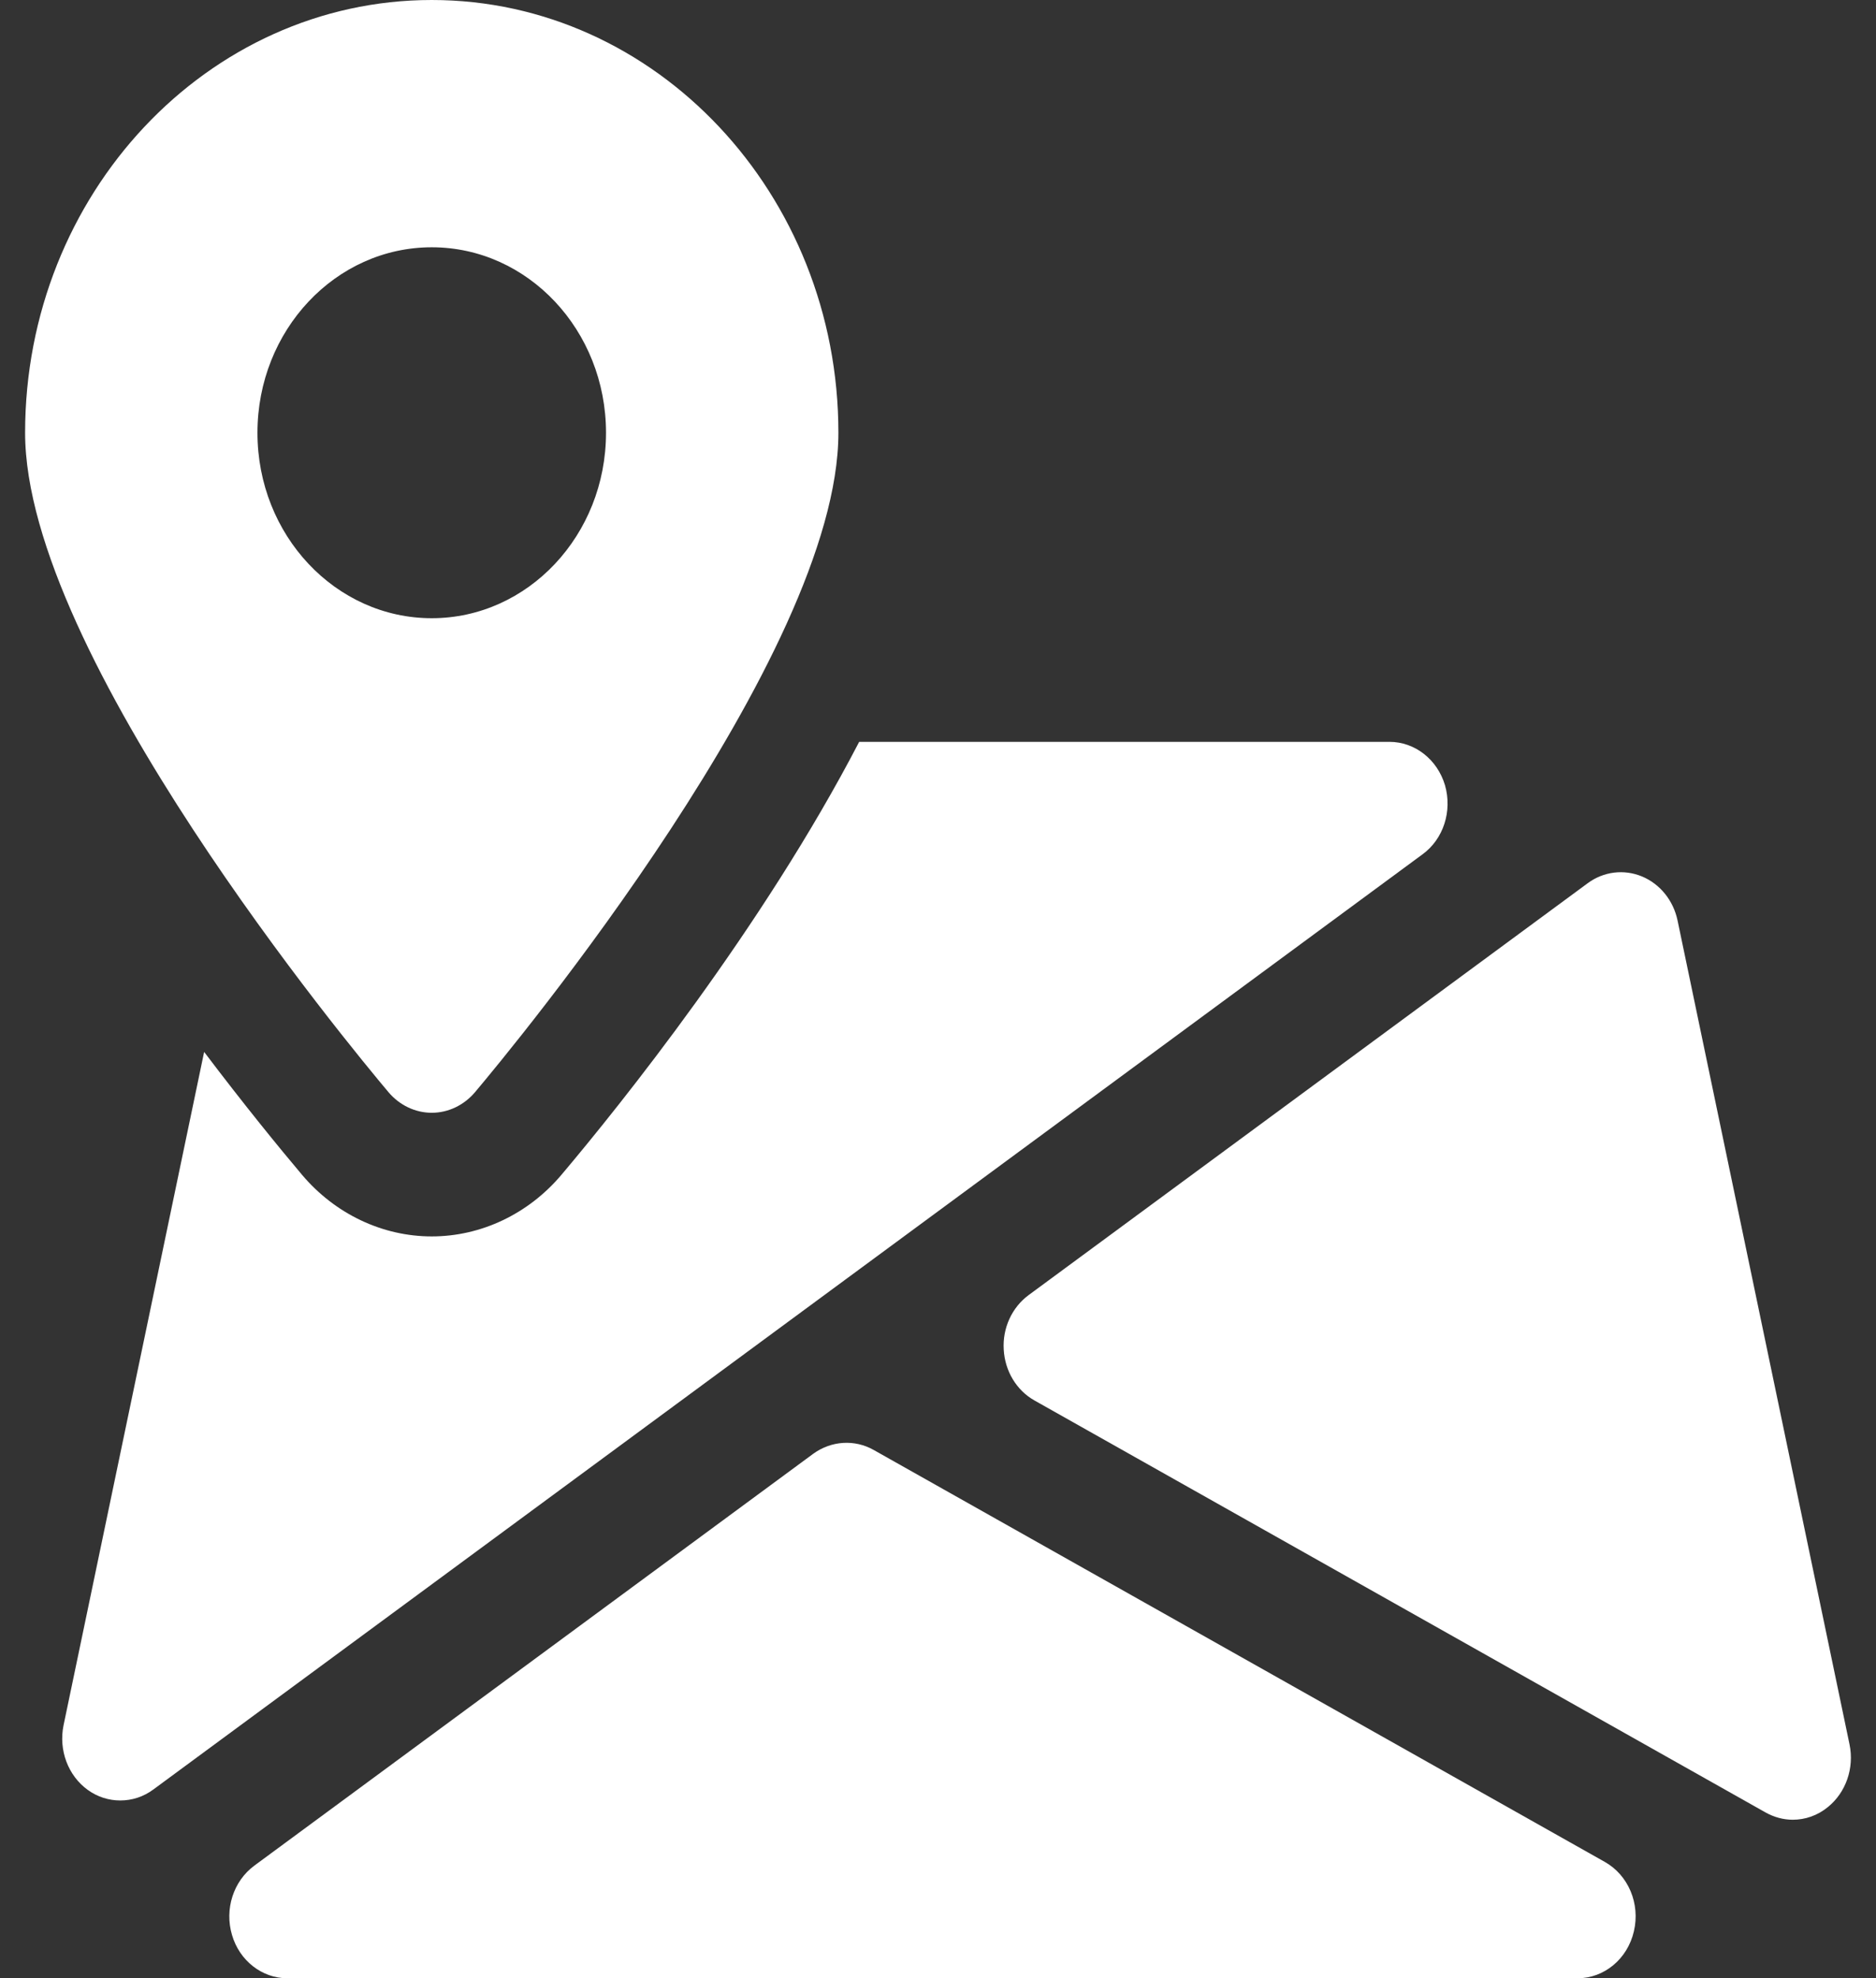
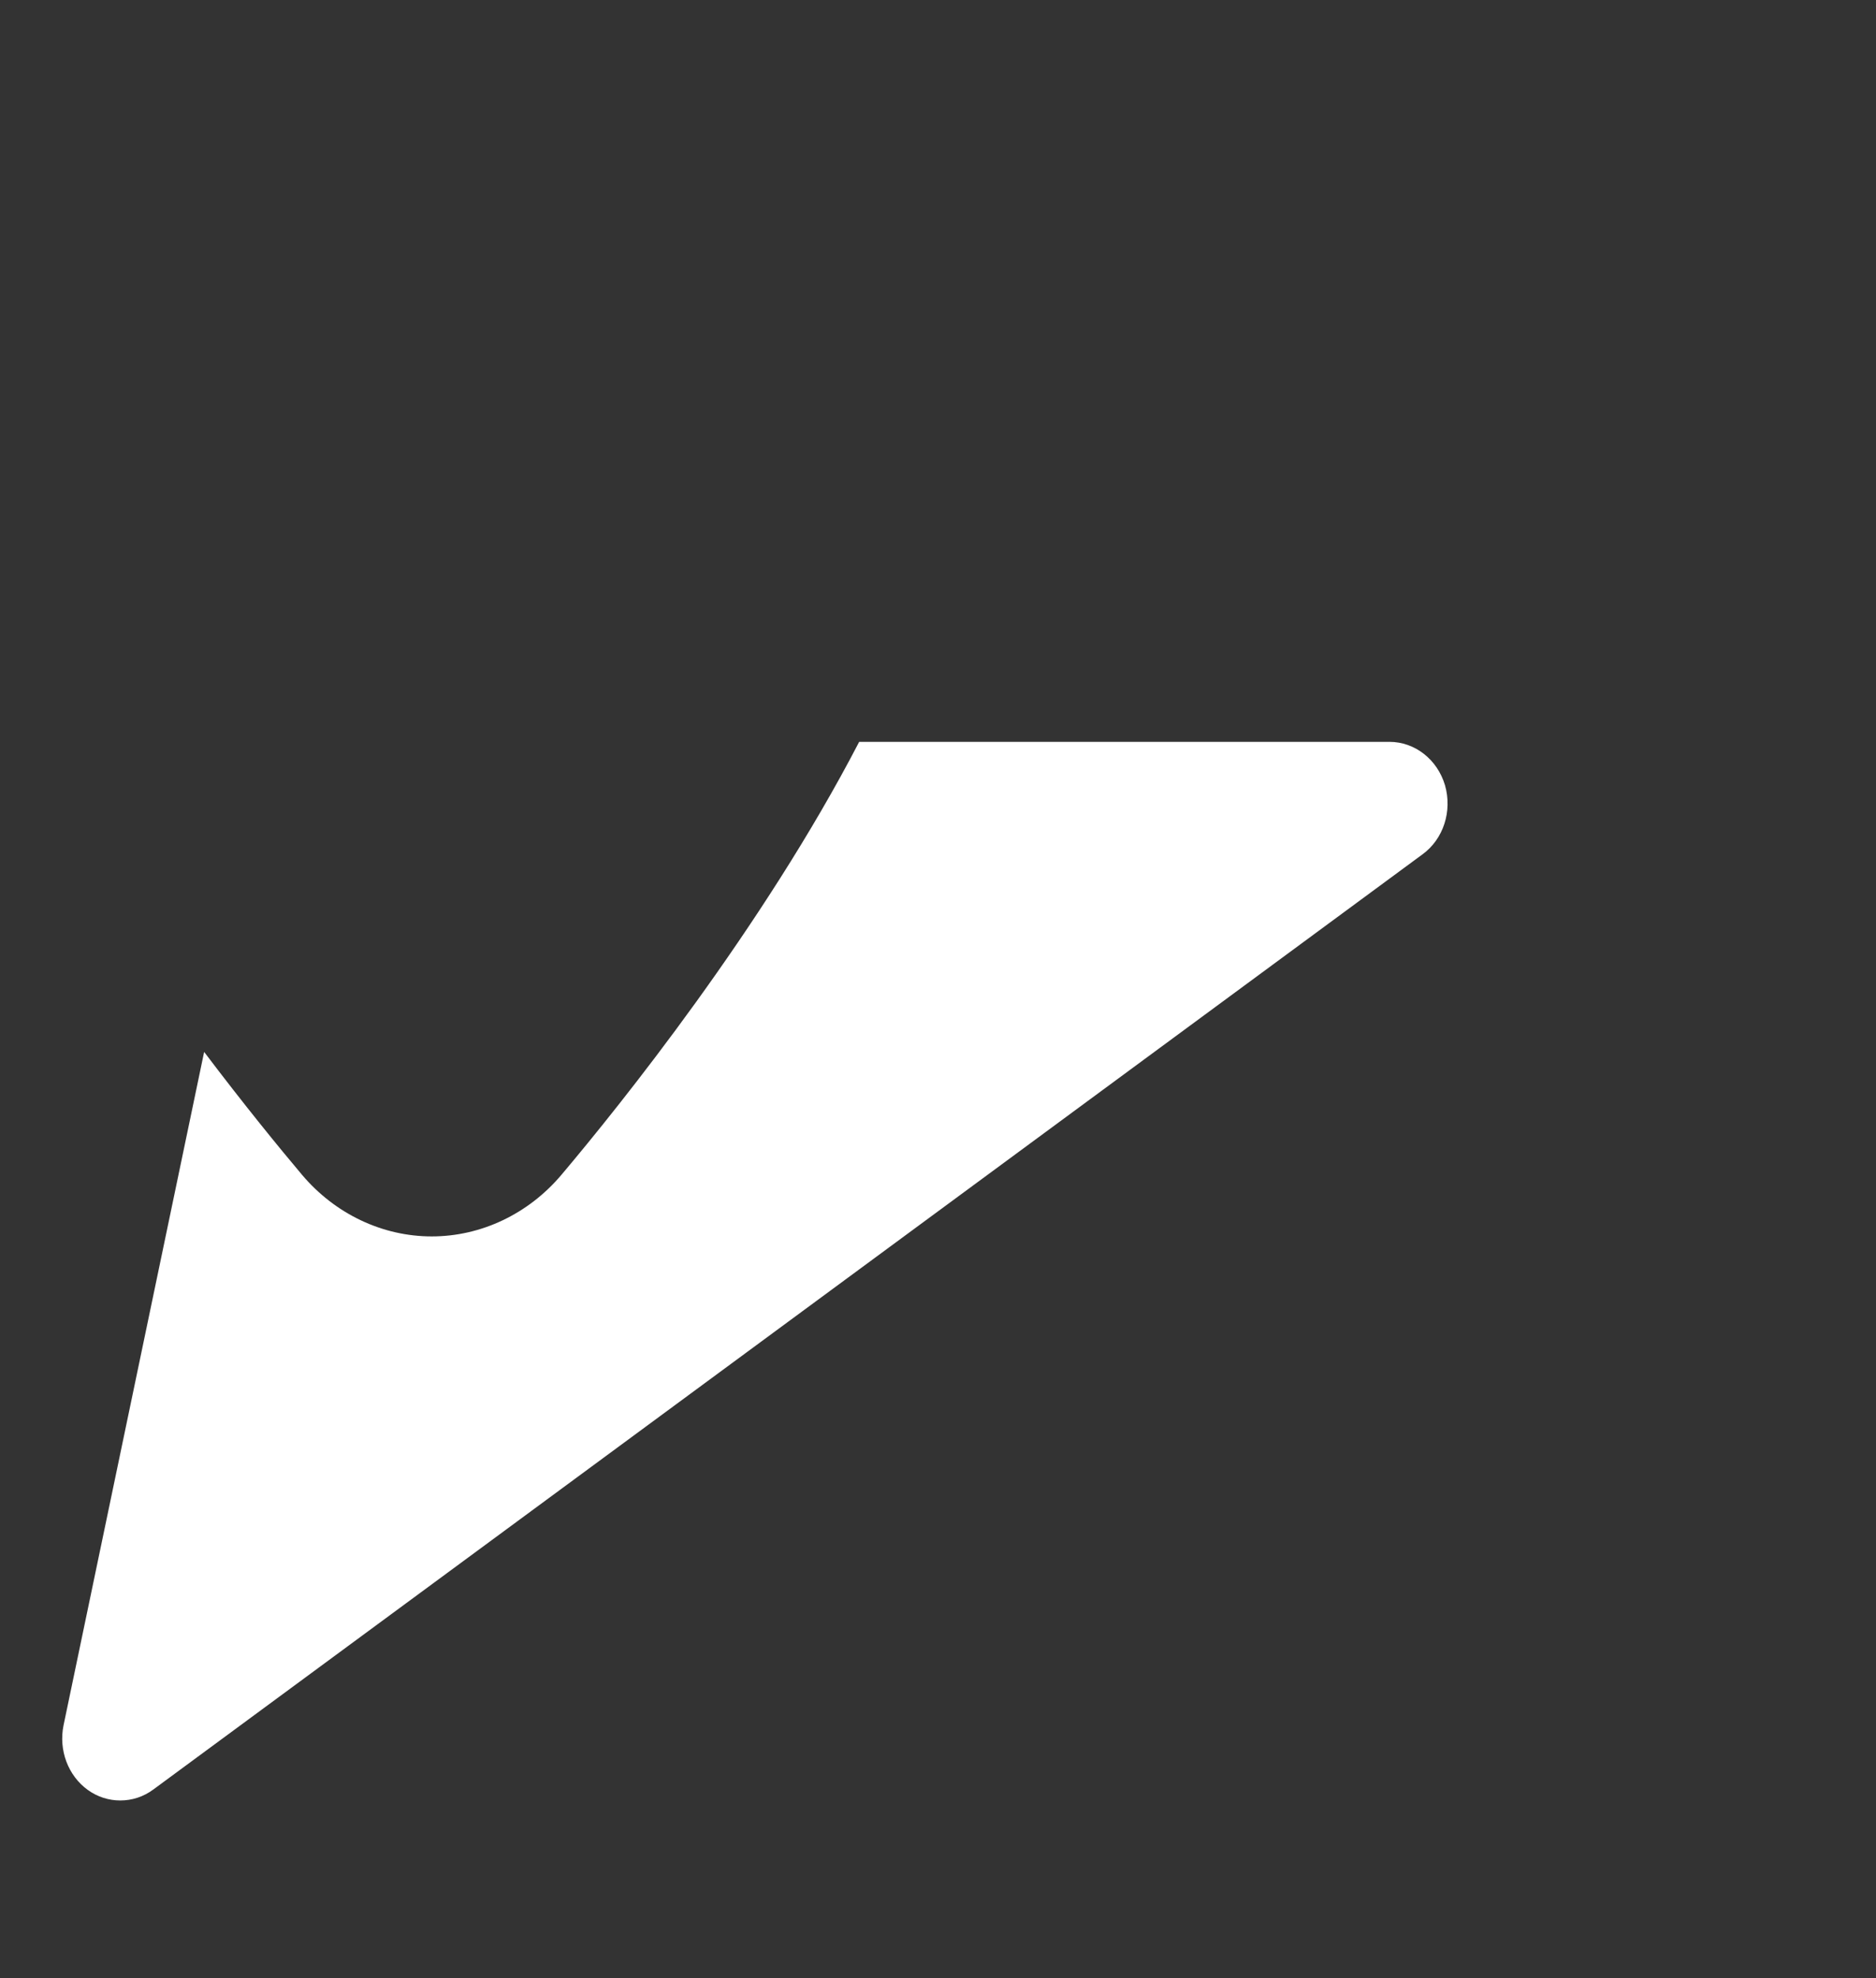
<svg xmlns="http://www.w3.org/2000/svg" width="55" height="58" viewBox="0 0 55 58" fill="none">
  <rect x="0" y="0" width="55" height="58" fill="#333333" stroke="none" />
-   <path d="M47.05 54.589L25.615 42.511C25.056 42.195 24.375 42.239 23.847 42.619L7.456 54.698C6.843 55.151 6.577 55.974 6.802 56.731C7.02 57.482 7.681 58 8.424 58H46.25C47.03 58 47.715 57.435 47.902 56.623C48.093 55.814 47.739 54.977 47.05 54.589Z" fill="white" />
-   <path d="M54.224 51.144L49.183 26.991C49.06 26.4 48.669 25.918 48.141 25.697C47.609 25.476 47.013 25.552 46.55 25.893L30.156 37.971C29.665 38.334 29.389 38.939 29.427 39.566C29.461 40.2 29.805 40.766 30.329 41.06L51.761 53.138C52.014 53.279 52.286 53.352 52.559 53.352C52.923 53.352 53.288 53.229 53.591 52.979C54.119 52.551 54.367 51.837 54.224 51.144Z" fill="white" />
  <path d="M42.364 23.022C42.139 22.265 41.481 21.75 40.736 21.75H25.189C22.362 27.198 18.179 32.407 16.459 34.445C15.492 35.59 14.105 36.25 12.658 36.25C11.21 36.25 9.824 35.59 8.856 34.445C8.192 33.658 7.164 32.4 5.985 30.841L1.863 50.583C1.714 51.312 1.996 52.062 2.575 52.479C2.861 52.686 3.195 52.787 3.526 52.787C3.866 52.787 4.204 52.682 4.496 52.465L41.703 25.049C42.319 24.603 42.582 23.78 42.364 23.022Z" fill="white" />
-   <path d="M12.658 0C6.084 0 0.736 5.691 0.736 12.688C0.736 19.198 10.301 30.729 11.391 32.023C11.714 32.404 12.174 32.625 12.658 32.625C13.142 32.625 13.601 32.404 13.925 32.023C15.015 30.729 24.58 19.198 24.58 12.688C24.58 5.691 19.232 0 12.658 0ZM12.658 18.125C9.837 18.125 7.548 15.689 7.548 12.688C7.548 9.686 9.837 7.25 12.658 7.25C15.478 7.25 17.767 9.686 17.767 12.688C17.767 15.689 15.478 18.125 12.658 18.125Z" fill="white" />
</svg>